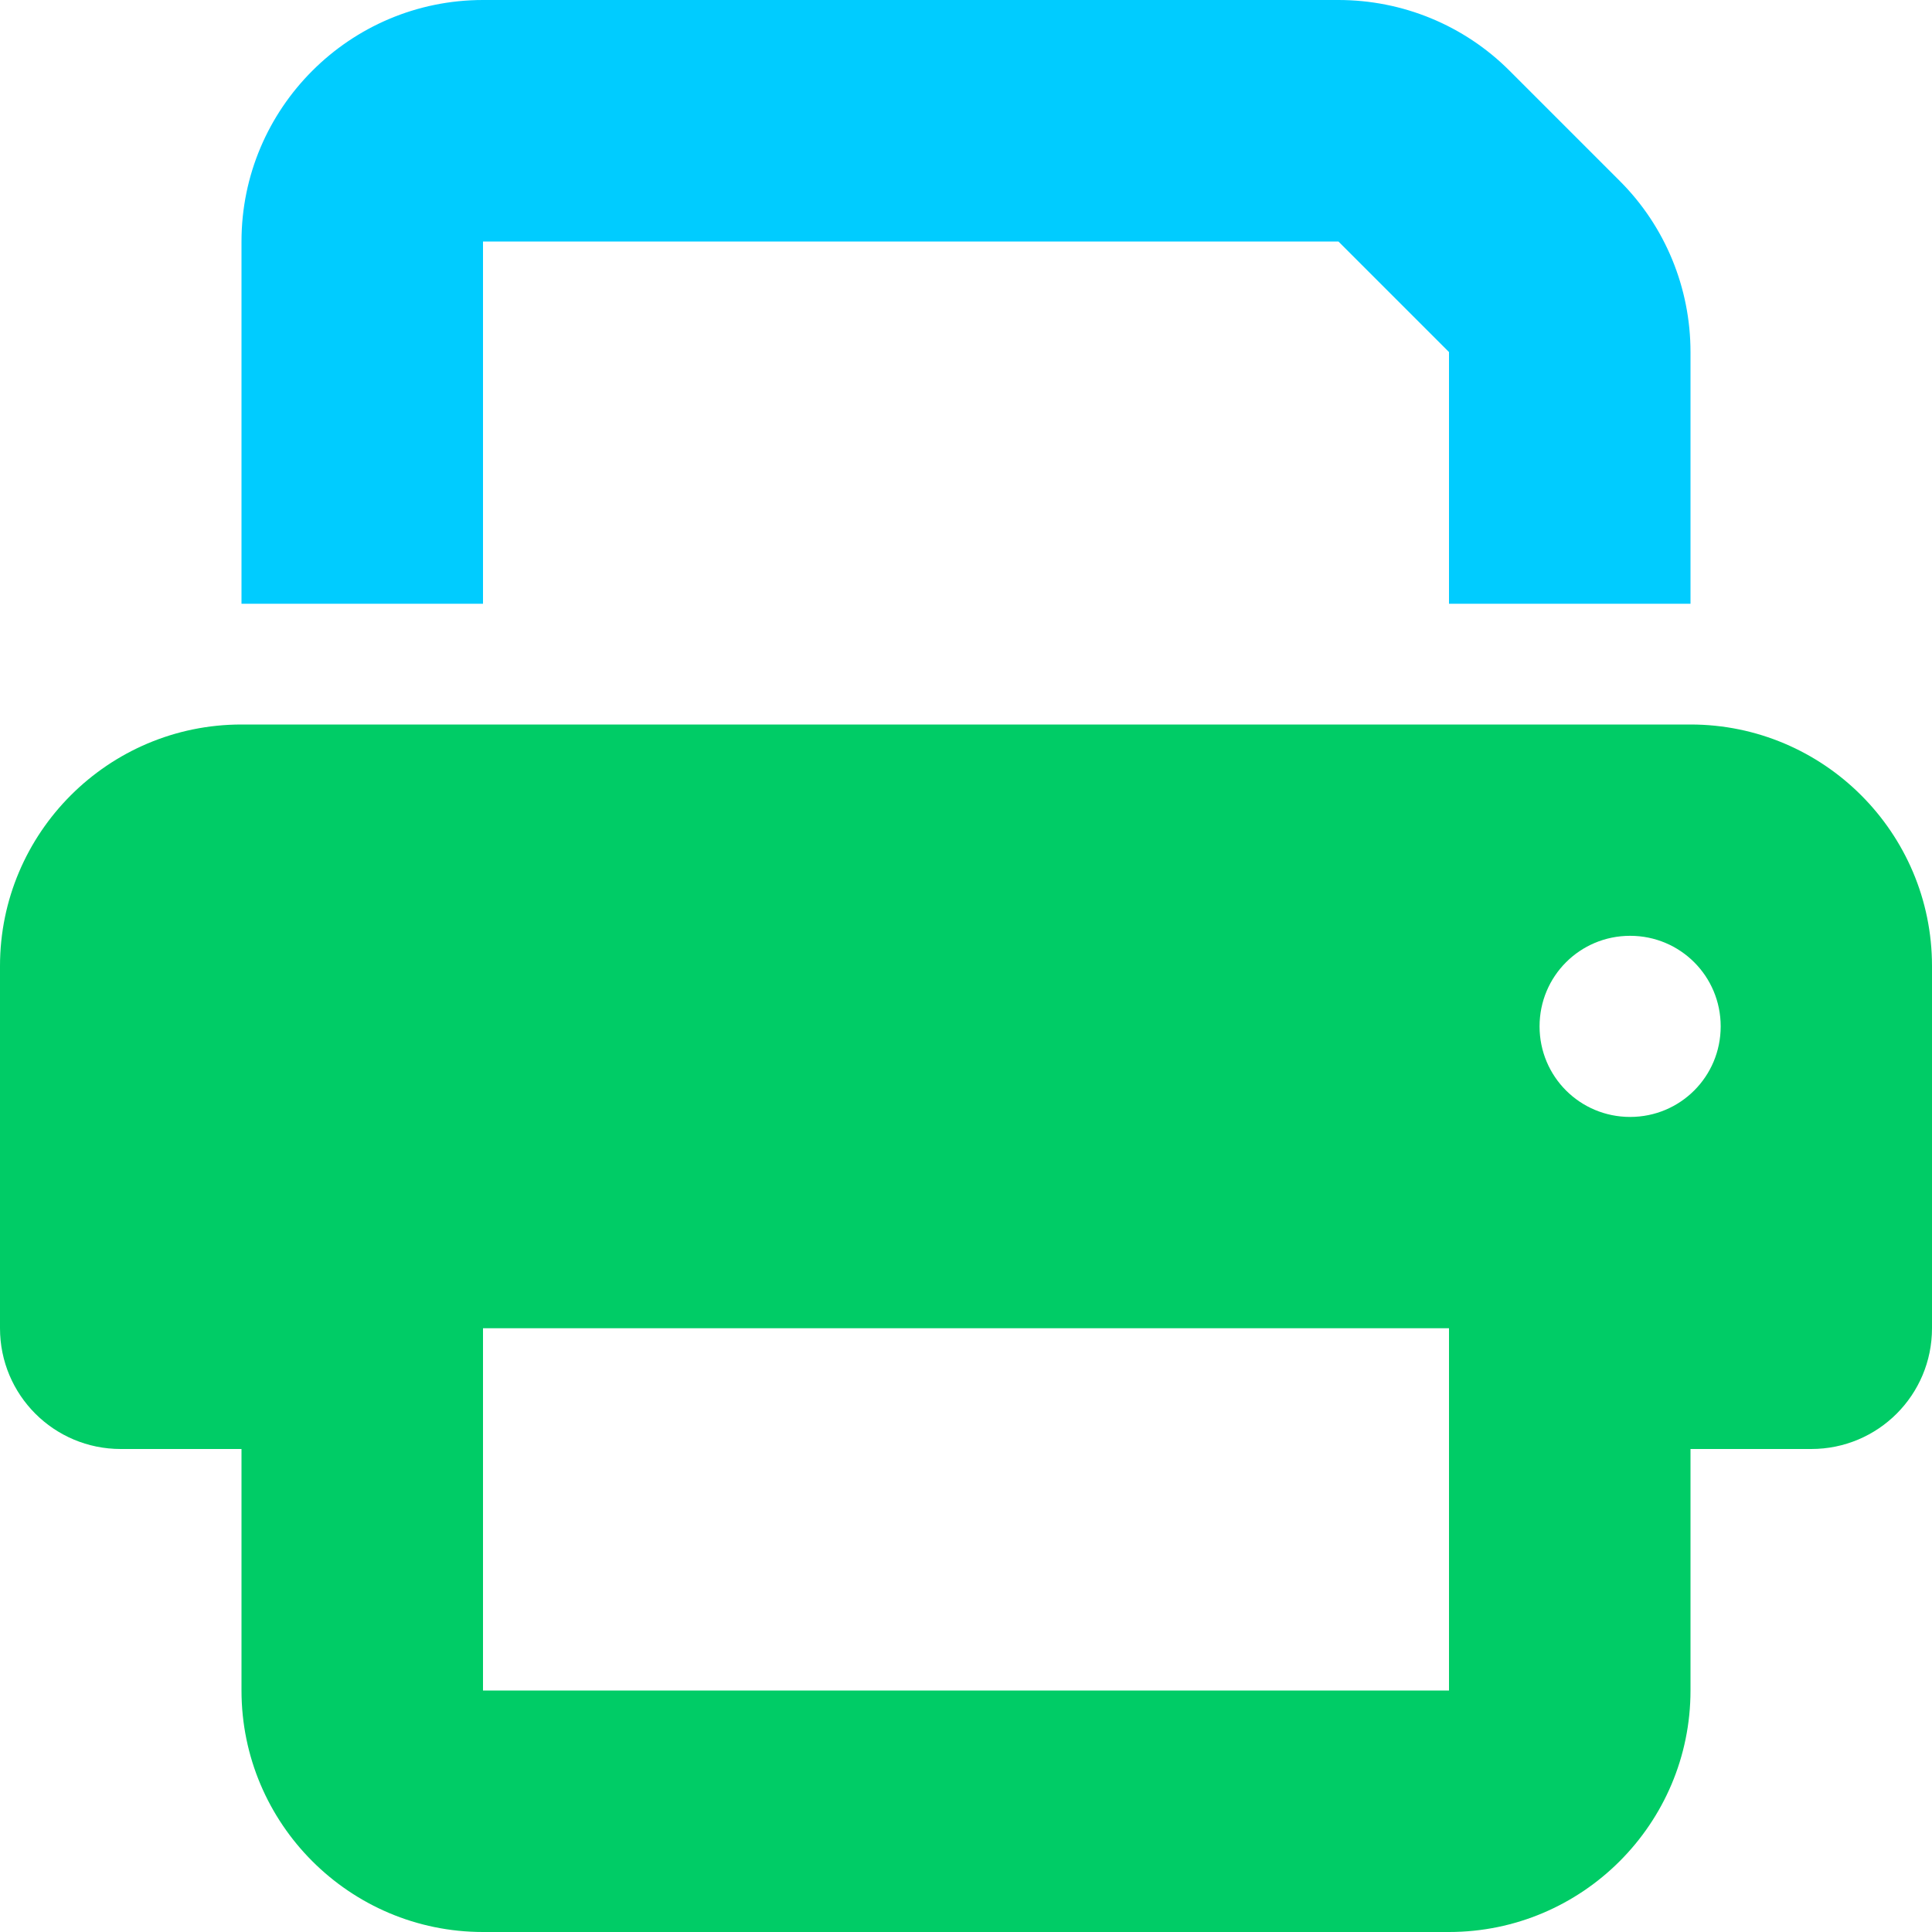
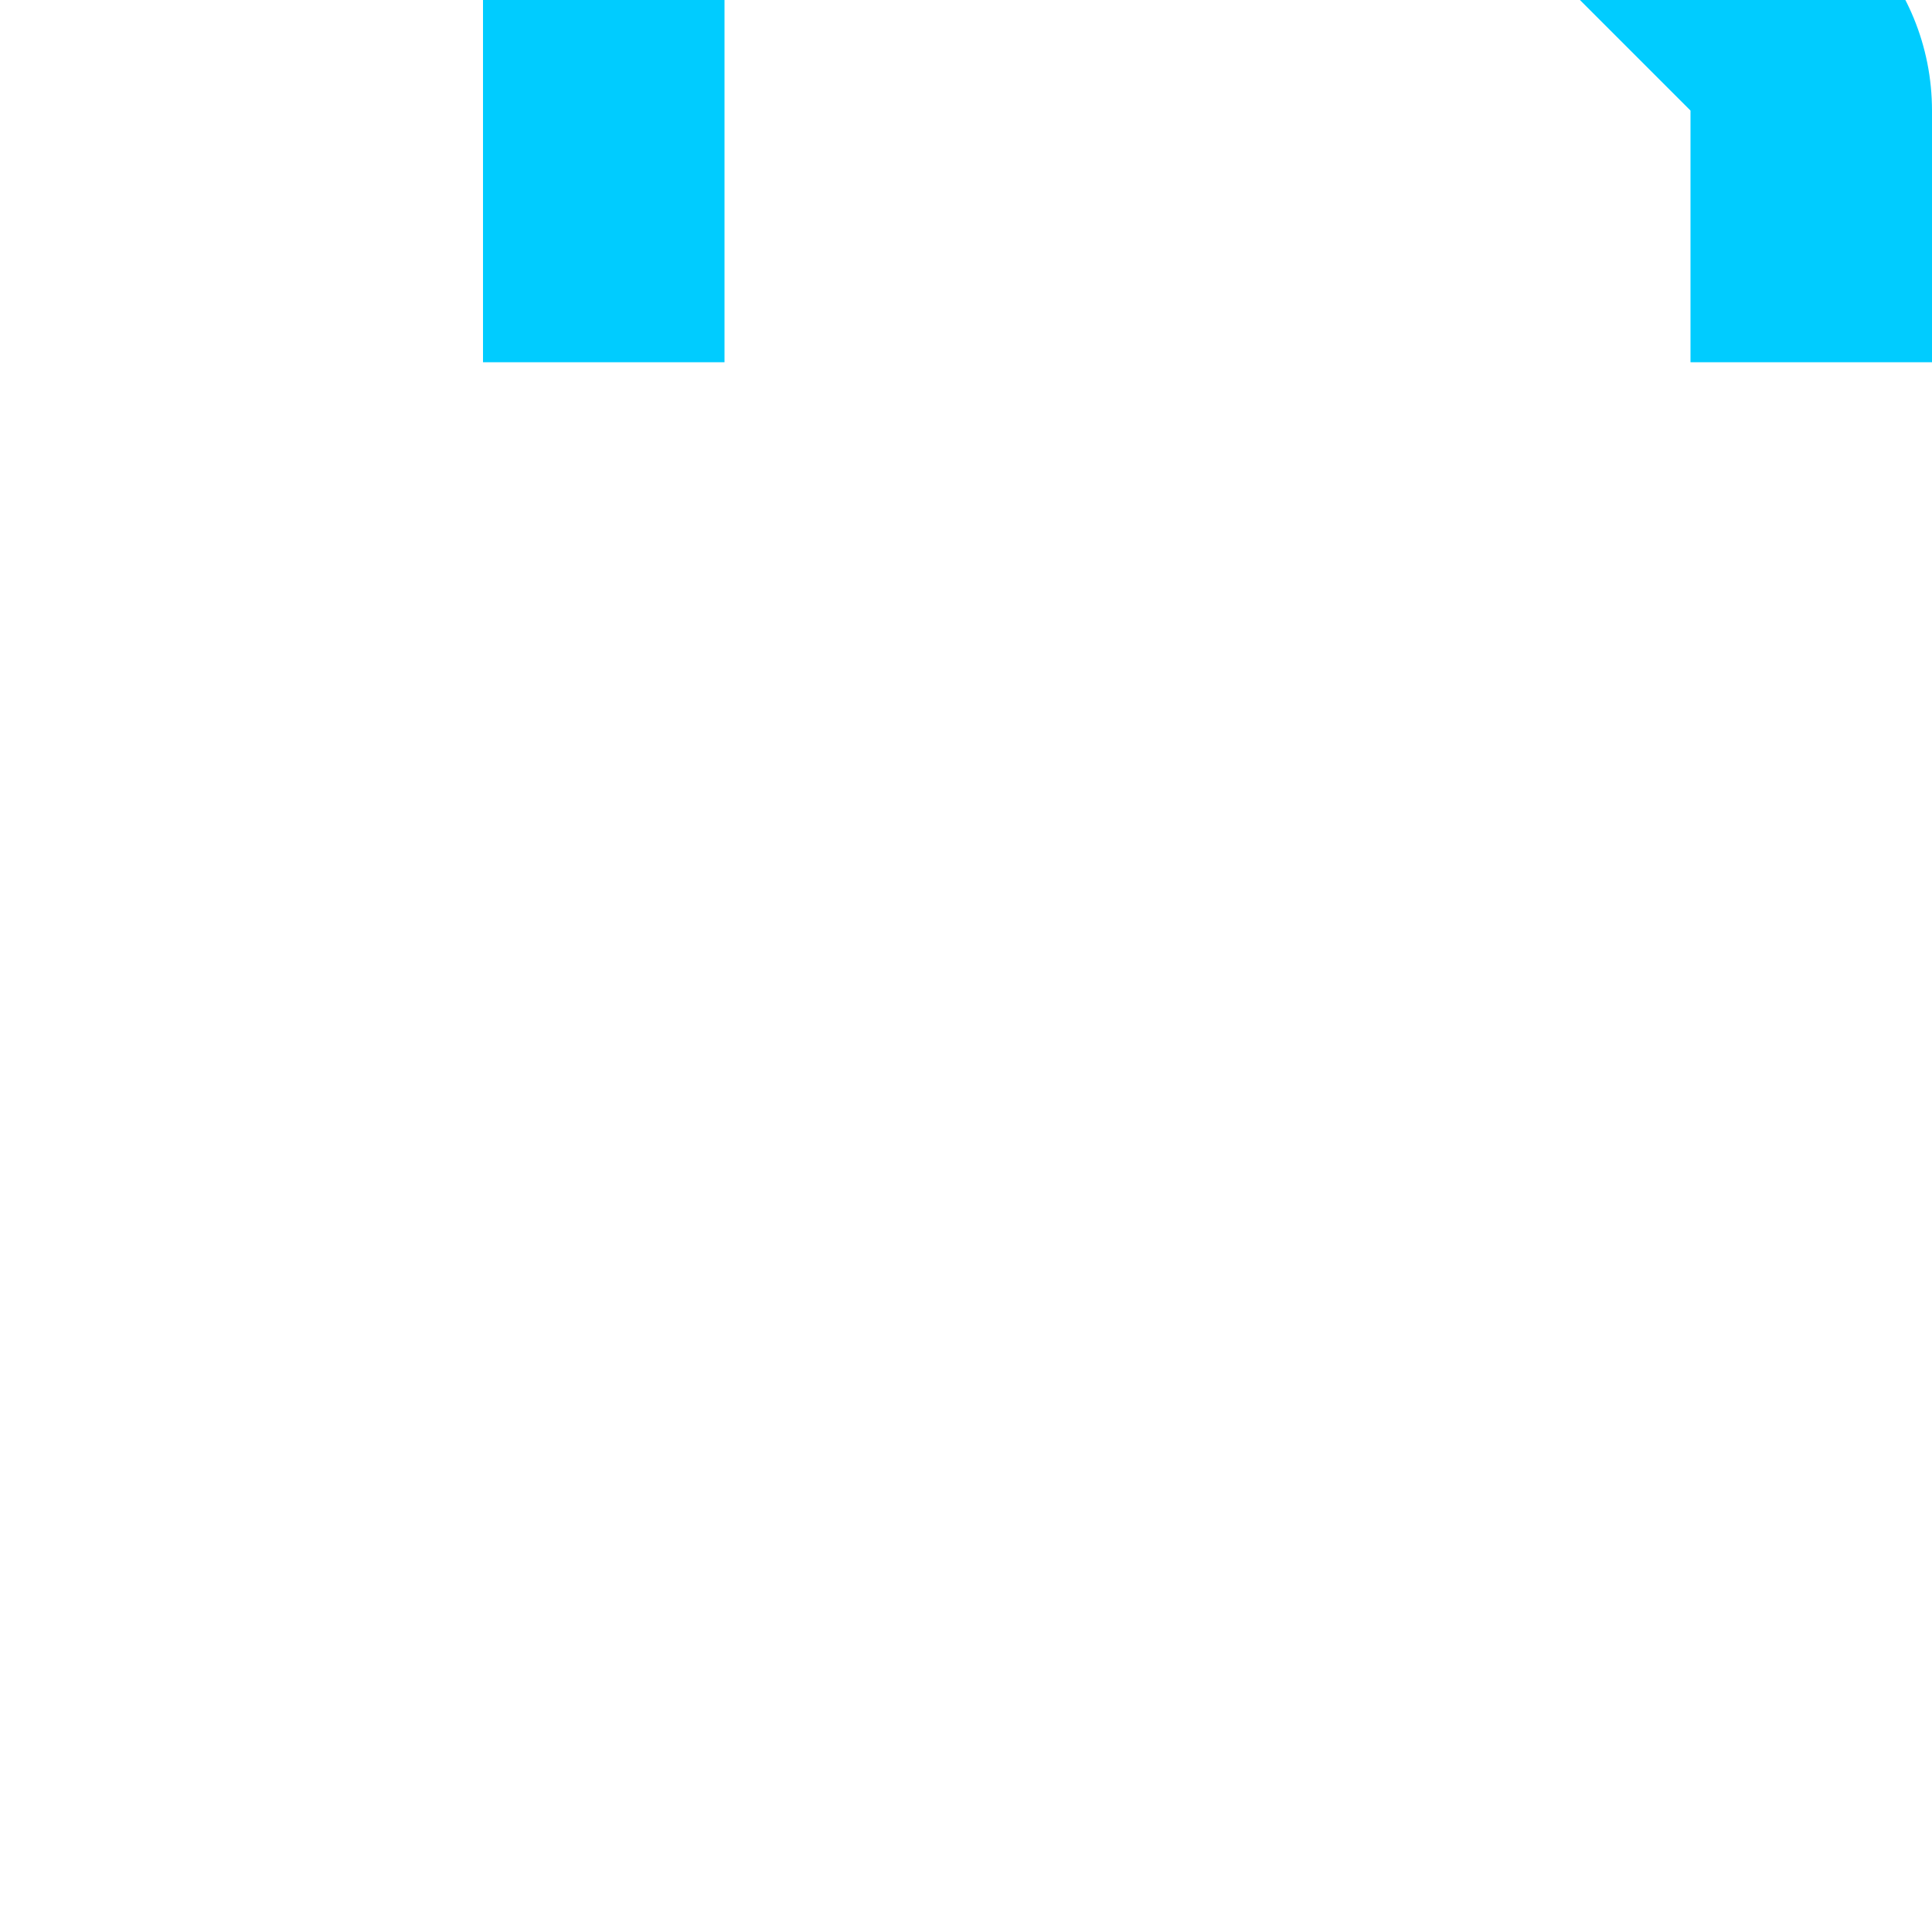
<svg xmlns="http://www.w3.org/2000/svg" version="1.1" viewBox="0 0 512 512">
  <defs>
    <style>
      .cls-1 {
        fill: #0c6;
      }

      .cls-2 {
        fill: #0cf;
      }
    </style>
  </defs>
  <g>
    <g id="Layer_1">
-       <path class="cls-2" d="M128,0c-35.3,0-64,28.7-64,64v96h64v-96h226.7l29.3,29.3v66.7h64v-66.7c0-17-6.7-33.3-18.7-45.3l-29.3-29.3c-12-12-28.3-18.7-45.3-18.7h-226.7Z" />
-       <path class="cls-1" d="M384,352v96H128v-96h256ZM448,384h32c17.7,0,32-14.3,32-32v-96c0-35.3-28.7-64-64-64H64C28.7,192,0,220.7,0,256v96c0,17.7,14.3,32,32,32h32v64c0,35.3,28.7,64,64,64h256c35.3,0,64-28.7,64-64v-64ZM432,248c13.3,0,24,10.7,24,24s-10.7,24-24,24-24-10.7-24-24,10.7-24,24-24Z" />
+       <path class="cls-2" d="M128,0v96h64v-96h226.7l29.3,29.3v66.7h64v-66.7c0-17-6.7-33.3-18.7-45.3l-29.3-29.3c-12-12-28.3-18.7-45.3-18.7h-226.7Z" />
    </g>
  </g>
</svg>